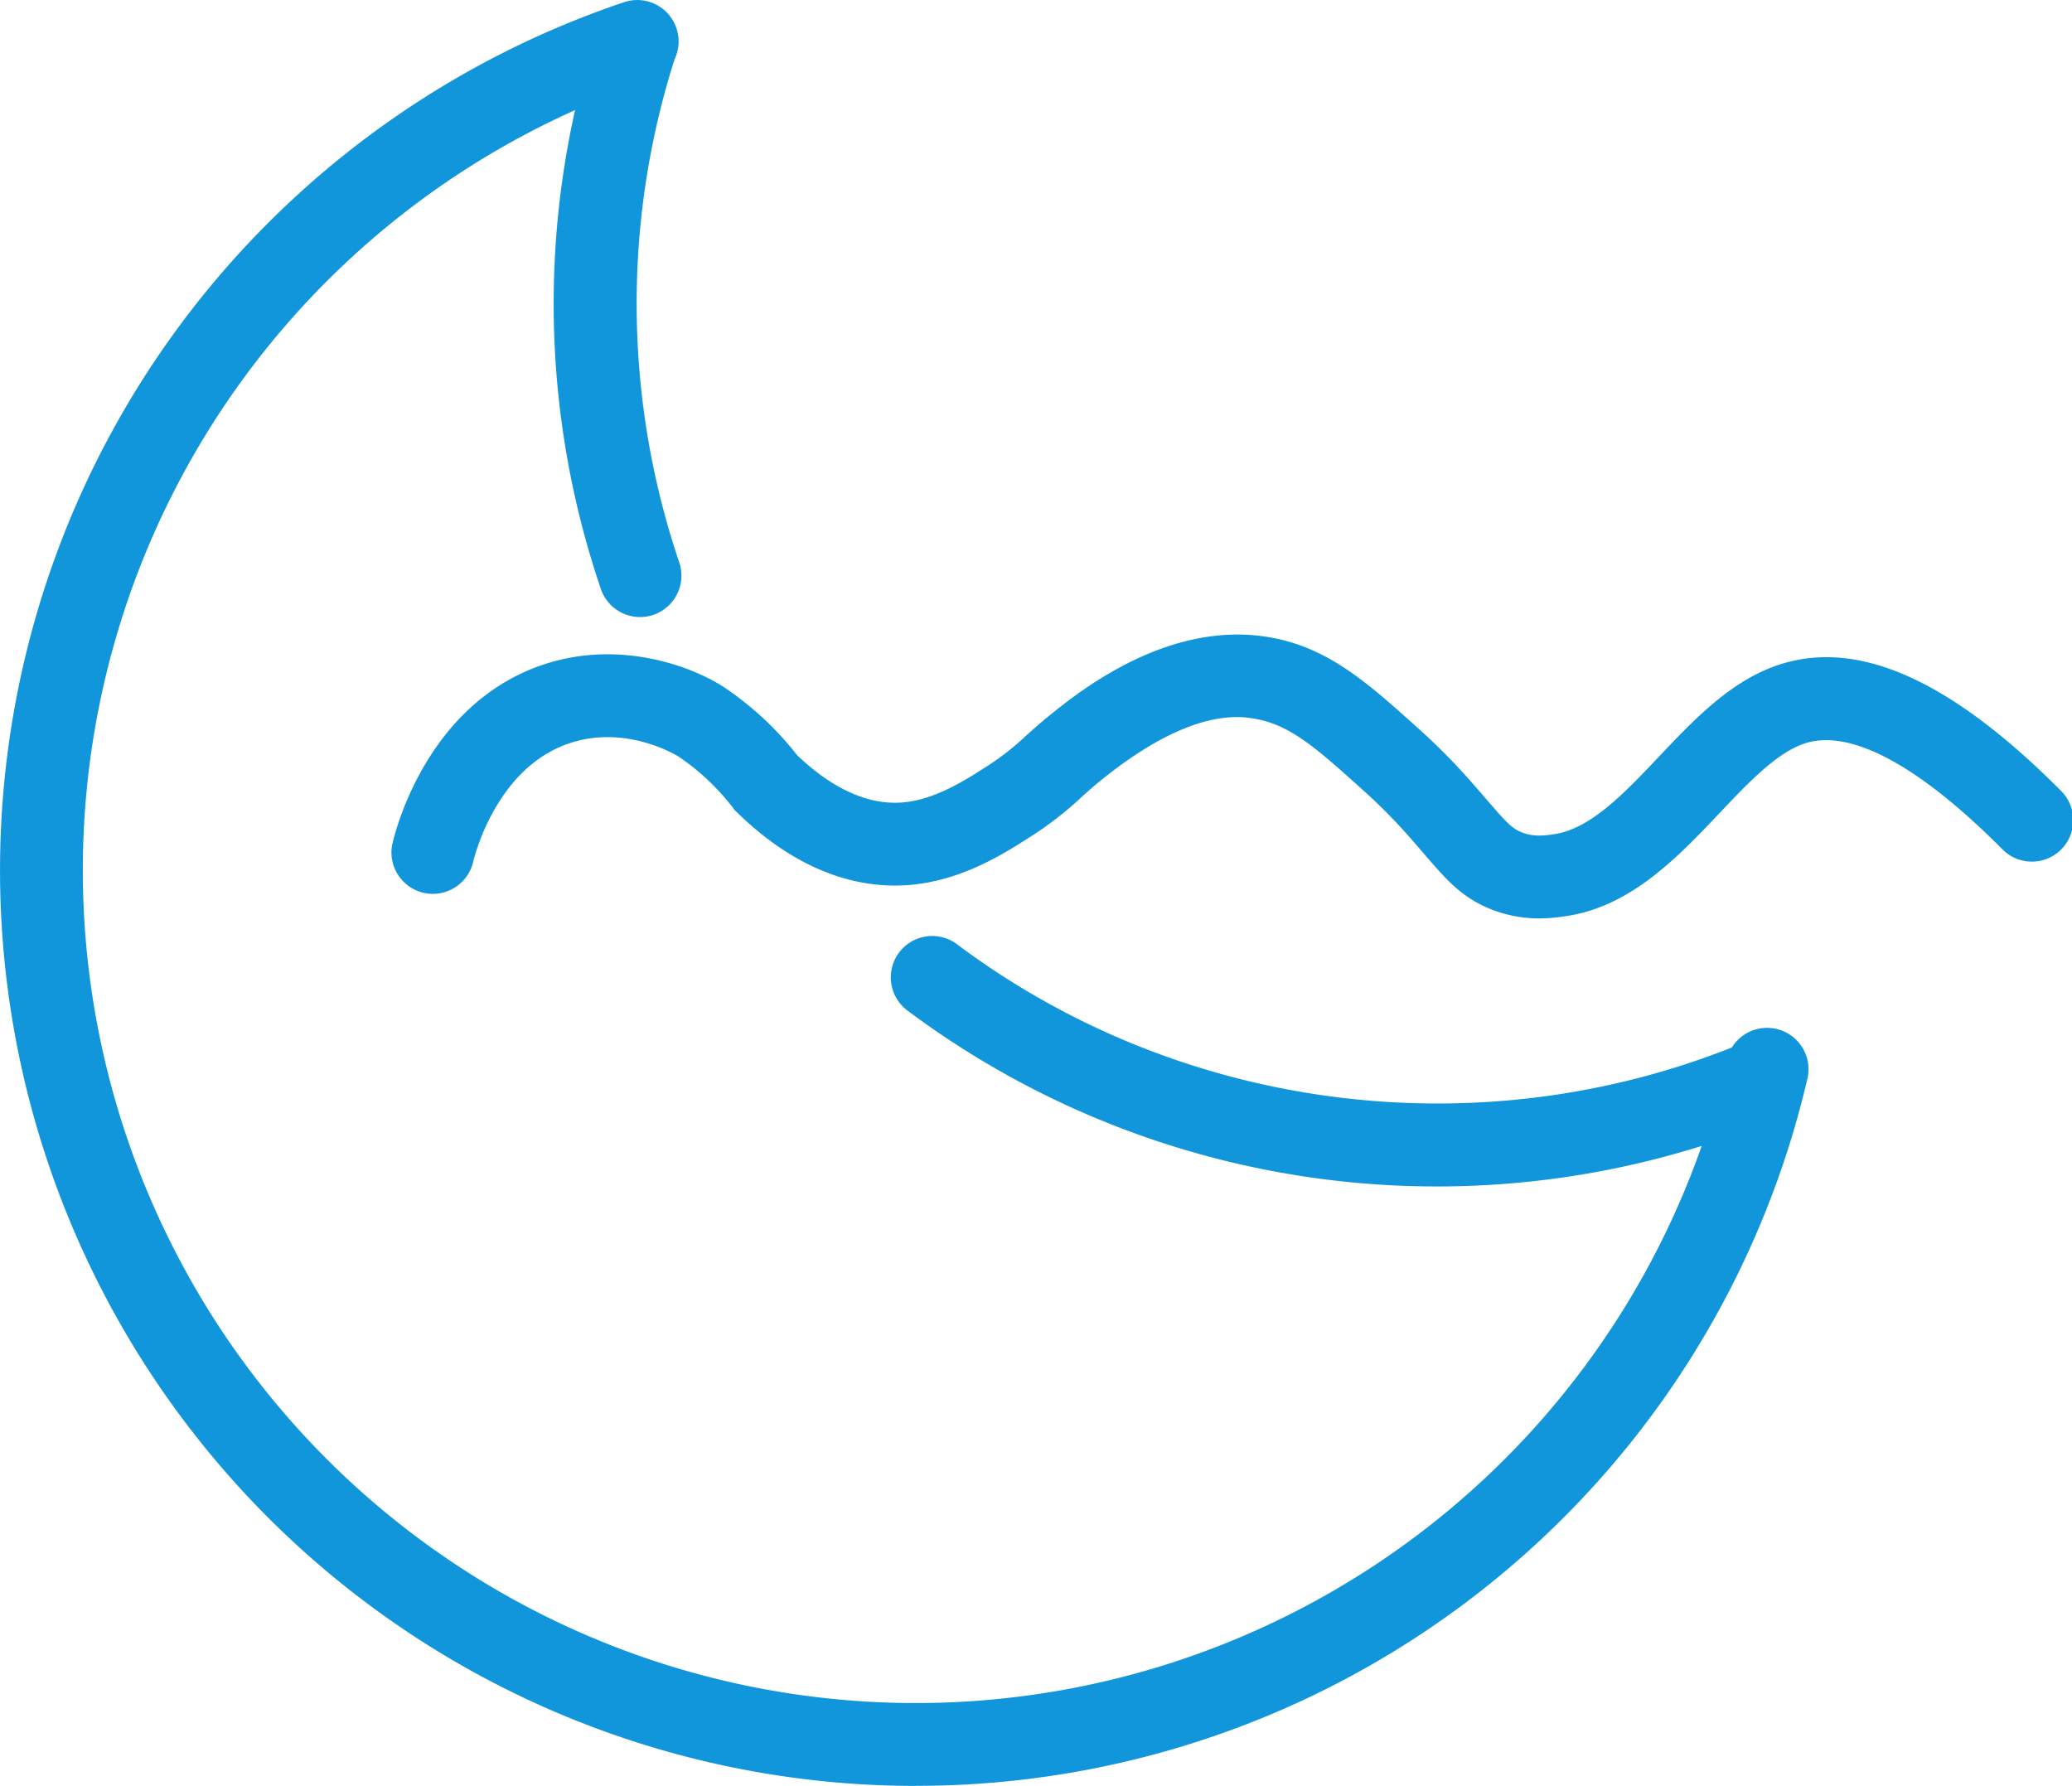
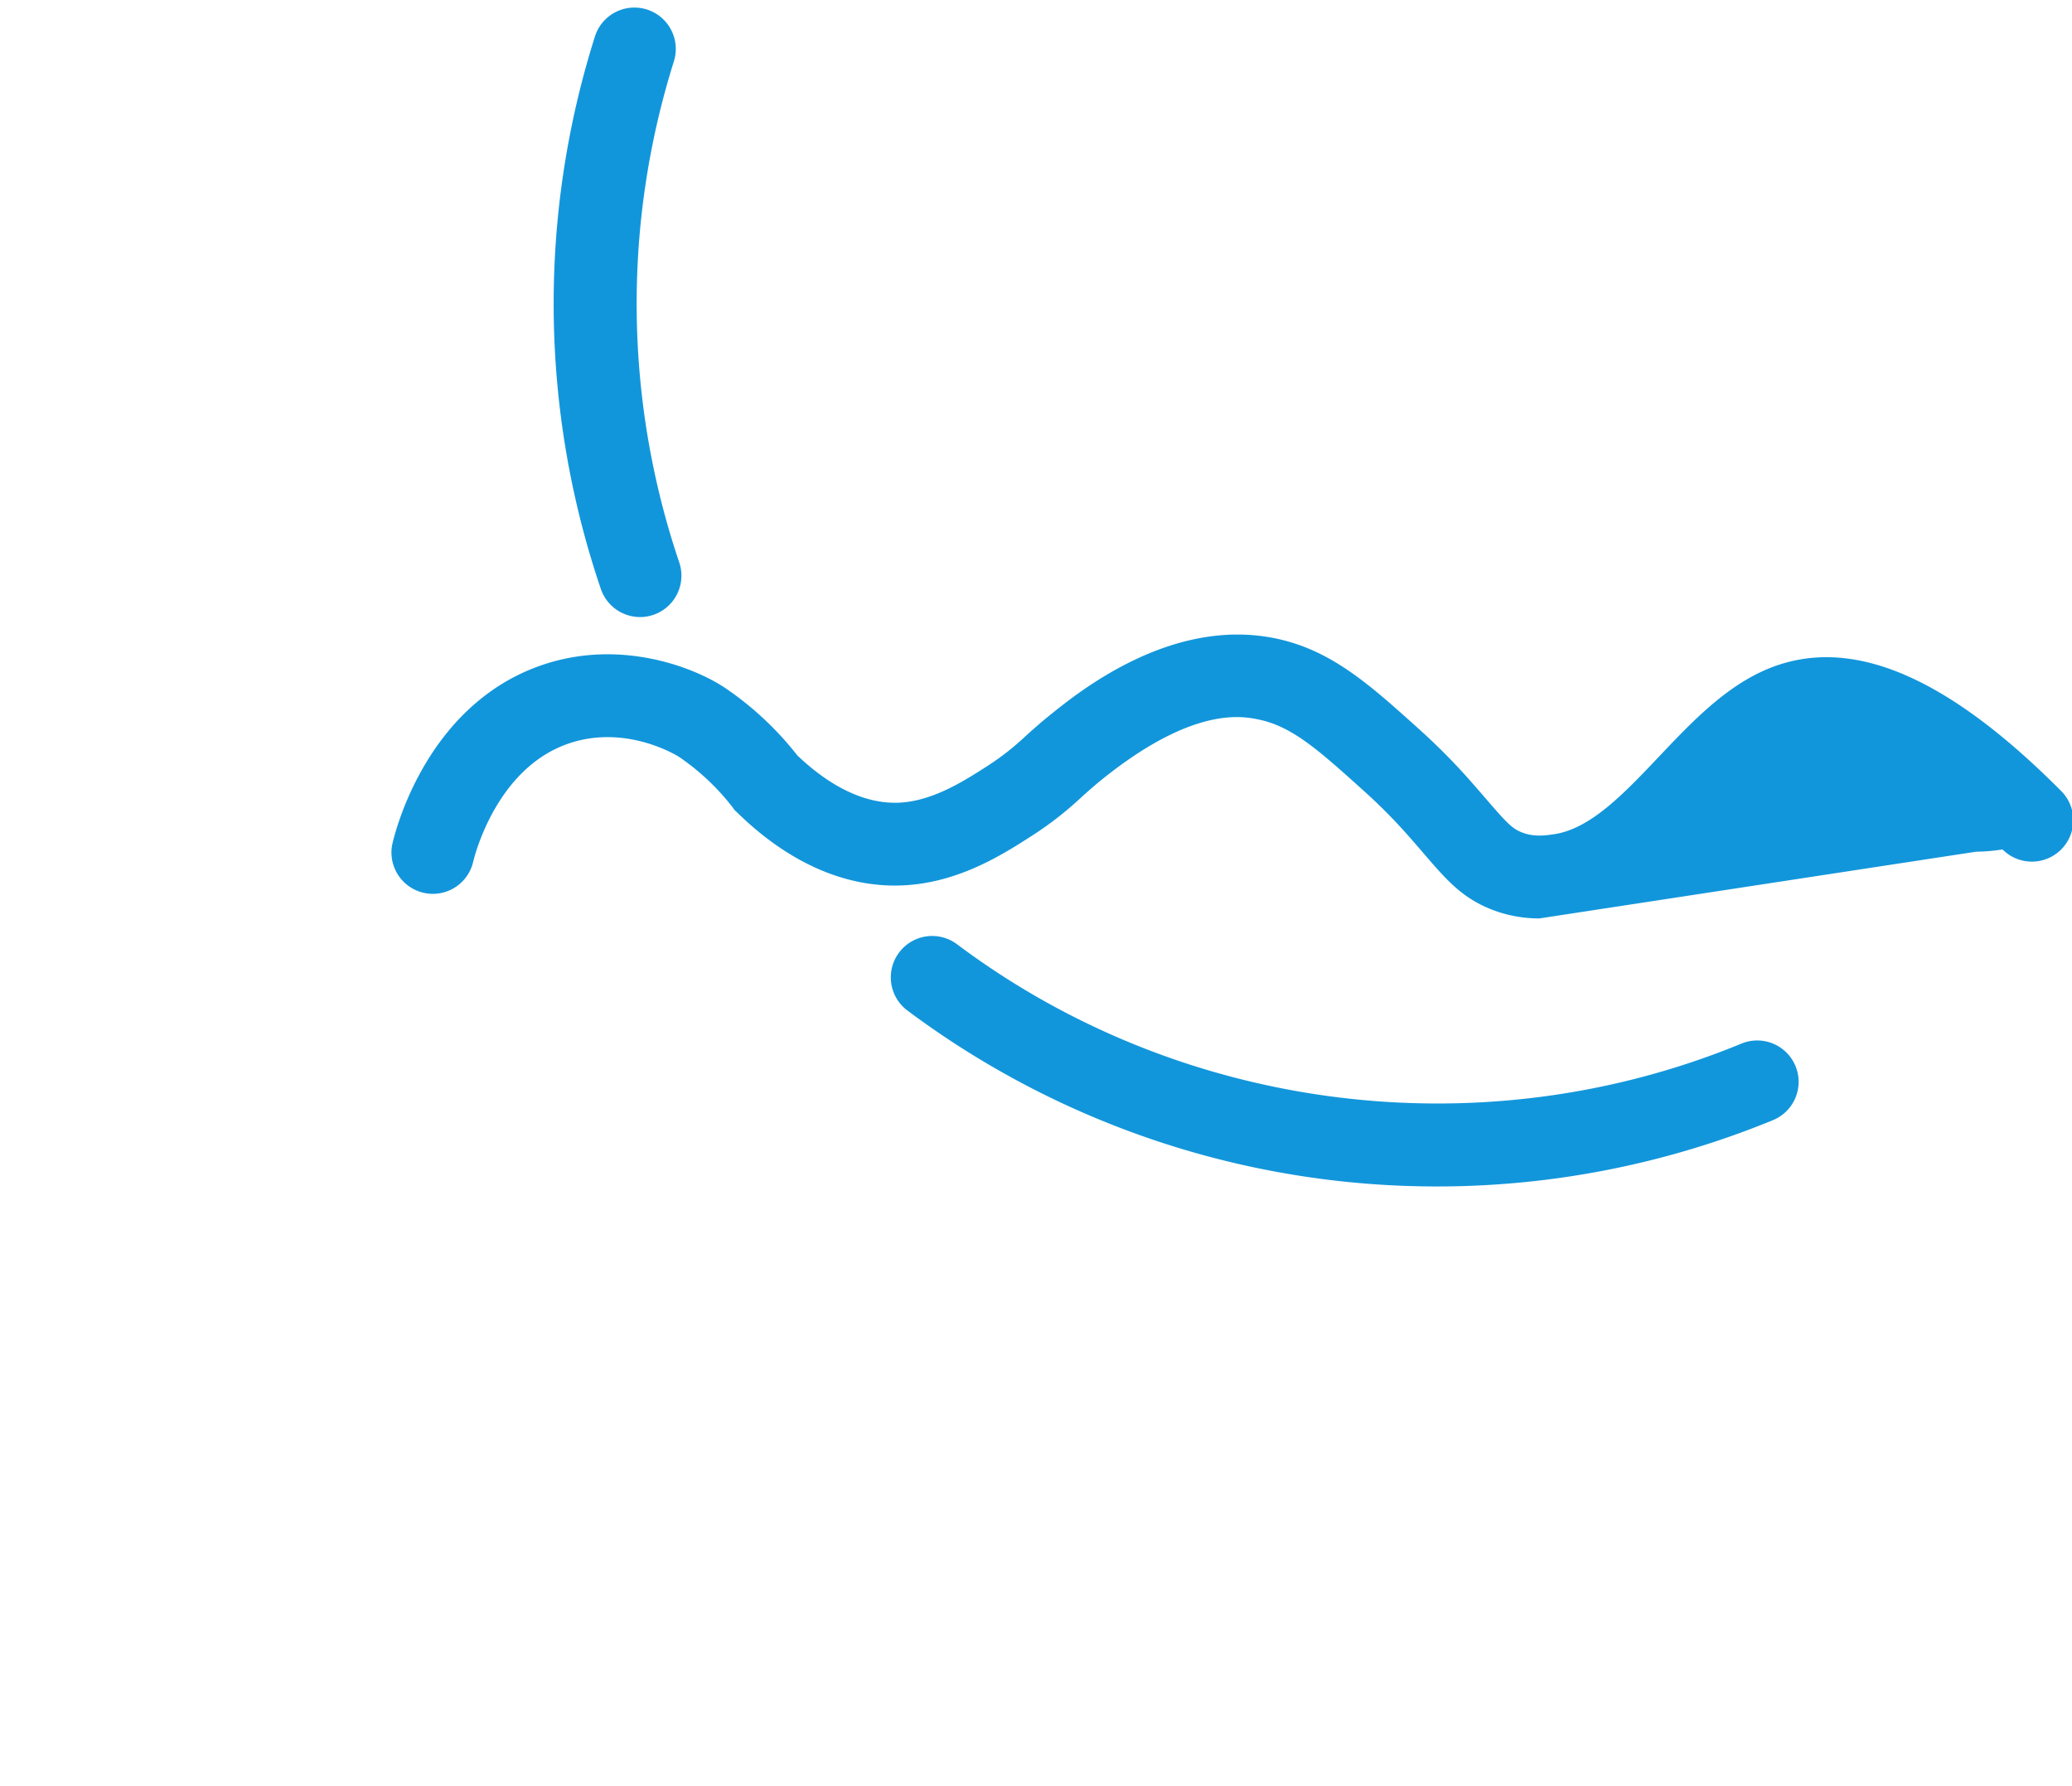
<svg xmlns="http://www.w3.org/2000/svg" height="200" width="232.031" version="1.1" viewBox="0 0 1188 1024" class="icon">
-   <path fill="#1296db" d="M524.979 1024A525.019 525.019 0 0 1 100.927 189.5 526.104 526.104 0 0 1 357.802 1.248a23.733 23.733 0 0 1 15.108 44.998 477.566 477.566 0 1 0 617.158 561.46 23.733 23.733 0 0 1 46.232 10.755 524.504 524.504 0 0 1-511.281 405.499z" />
-   <path fill="#1296db" d="M823.746 680.289a506.711 506.711 0 0 1-303.5-100.9 23.733 23.733 0 1 1 28.48-37.973c128.62 96.452 300.951 118.259 449.751 56.96a23.733 23.733 0 1 1 18.091 43.886 506.372 506.372 0 0 1-192.822 38.027zM366.97 353.801a23.747 23.747 0 0 1-22.458-16.071 507.904 507.904 0 0 1-3.309-317.103 23.733 23.733 0 0 1 45.242 14.348 462.893 462.893 0 0 0 2.984 287.43 23.747 23.747 0 0 1-22.458 31.409zM882.726 526.593a74.373 74.373 0 0 1-29.009-5.71c-16.098-6.781-24.574-16.613-37.417-31.518-2.875-3.336-6.13-7.12-9.859-11.324a315.991 315.991 0 0 0-25.347-25.347c-25.239-22.716-40.469-36.427-59.998-40.252-9.303-1.831-37.593-7.378-89.929 35.03-4.191 3.404-7.581 6.442-11.161 9.67a198.288 198.288 0 0 1-28.48 22.16c-15.935 10.226-40.035 25.7-70.359 28.141-33.905 2.712-67.999-11.663-98.581-41.648l-1.438-1.356-1.18-1.641a134.981 134.981 0 0 0-30.677-28.846c-0.285-0.19-29.836-18.987-63.117-7.676-42.883 14.593-54.844 67.701-54.966 68.23a23.733 23.733 0 0 1-46.395-9.9c0.692-3.255 17.63-80.015 86.104-103.328 44.51-15.149 86.796 1.126 104.779 13.128a182.691 182.691 0 0 1 41.418 38.678c14.308 13.697 36.02 28.995 60.282 27.029 18.498-1.492 35.857-12.64 48.538-20.777a152.096 152.096 0 0 0 22.336-17.481c3.689-3.323 7.879-7.093 13.033-11.27 17.21-13.942 69.559-56.377 128.946-44.754 32.399 6.361 54.559 26.296 82.605 51.535a362.643 362.643 0 0 1 29.117 29.158c3.946 4.462 7.323 8.381 10.307 11.826 11.555 13.413 14.538 16.505 19.855 18.742 7.052 2.97 13.874 1.966 18.851 1.234 20.953-3.079 40.062-23.231 60.282-44.578 20.438-21.563 41.567-43.845 69.165-52.742 45.459-14.647 98.242 9.086 161.386 72.556a23.733 23.733 0 1 1-33.647 33.484c-47.955-48.212-87.094-69.247-113.174-60.852-16.057 5.167-32.196 22.187-49.27 40.211-23.733 25.035-50.626 53.42-87.84 58.885a99.842 99.842 0 0 1-15.162 1.302z" />
+   <path fill="#1296db" d="M823.746 680.289a506.711 506.711 0 0 1-303.5-100.9 23.733 23.733 0 1 1 28.48-37.973c128.62 96.452 300.951 118.259 449.751 56.96a23.733 23.733 0 1 1 18.091 43.886 506.372 506.372 0 0 1-192.822 38.027zM366.97 353.801a23.747 23.747 0 0 1-22.458-16.071 507.904 507.904 0 0 1-3.309-317.103 23.733 23.733 0 0 1 45.242 14.348 462.893 462.893 0 0 0 2.984 287.43 23.747 23.747 0 0 1-22.458 31.409zM882.726 526.593a74.373 74.373 0 0 1-29.009-5.71c-16.098-6.781-24.574-16.613-37.417-31.518-2.875-3.336-6.13-7.12-9.859-11.324a315.991 315.991 0 0 0-25.347-25.347c-25.239-22.716-40.469-36.427-59.998-40.252-9.303-1.831-37.593-7.378-89.929 35.03-4.191 3.404-7.581 6.442-11.161 9.67a198.288 198.288 0 0 1-28.48 22.16c-15.935 10.226-40.035 25.7-70.359 28.141-33.905 2.712-67.999-11.663-98.581-41.648l-1.438-1.356-1.18-1.641a134.981 134.981 0 0 0-30.677-28.846c-0.285-0.19-29.836-18.987-63.117-7.676-42.883 14.593-54.844 67.701-54.966 68.23a23.733 23.733 0 0 1-46.395-9.9c0.692-3.255 17.63-80.015 86.104-103.328 44.51-15.149 86.796 1.126 104.779 13.128a182.691 182.691 0 0 1 41.418 38.678c14.308 13.697 36.02 28.995 60.282 27.029 18.498-1.492 35.857-12.64 48.538-20.777a152.096 152.096 0 0 0 22.336-17.481c3.689-3.323 7.879-7.093 13.033-11.27 17.21-13.942 69.559-56.377 128.946-44.754 32.399 6.361 54.559 26.296 82.605 51.535a362.643 362.643 0 0 1 29.117 29.158c3.946 4.462 7.323 8.381 10.307 11.826 11.555 13.413 14.538 16.505 19.855 18.742 7.052 2.97 13.874 1.966 18.851 1.234 20.953-3.079 40.062-23.231 60.282-44.578 20.438-21.563 41.567-43.845 69.165-52.742 45.459-14.647 98.242 9.086 161.386 72.556a23.733 23.733 0 1 1-33.647 33.484a99.842 99.842 0 0 1-15.162 1.302z" />
</svg>